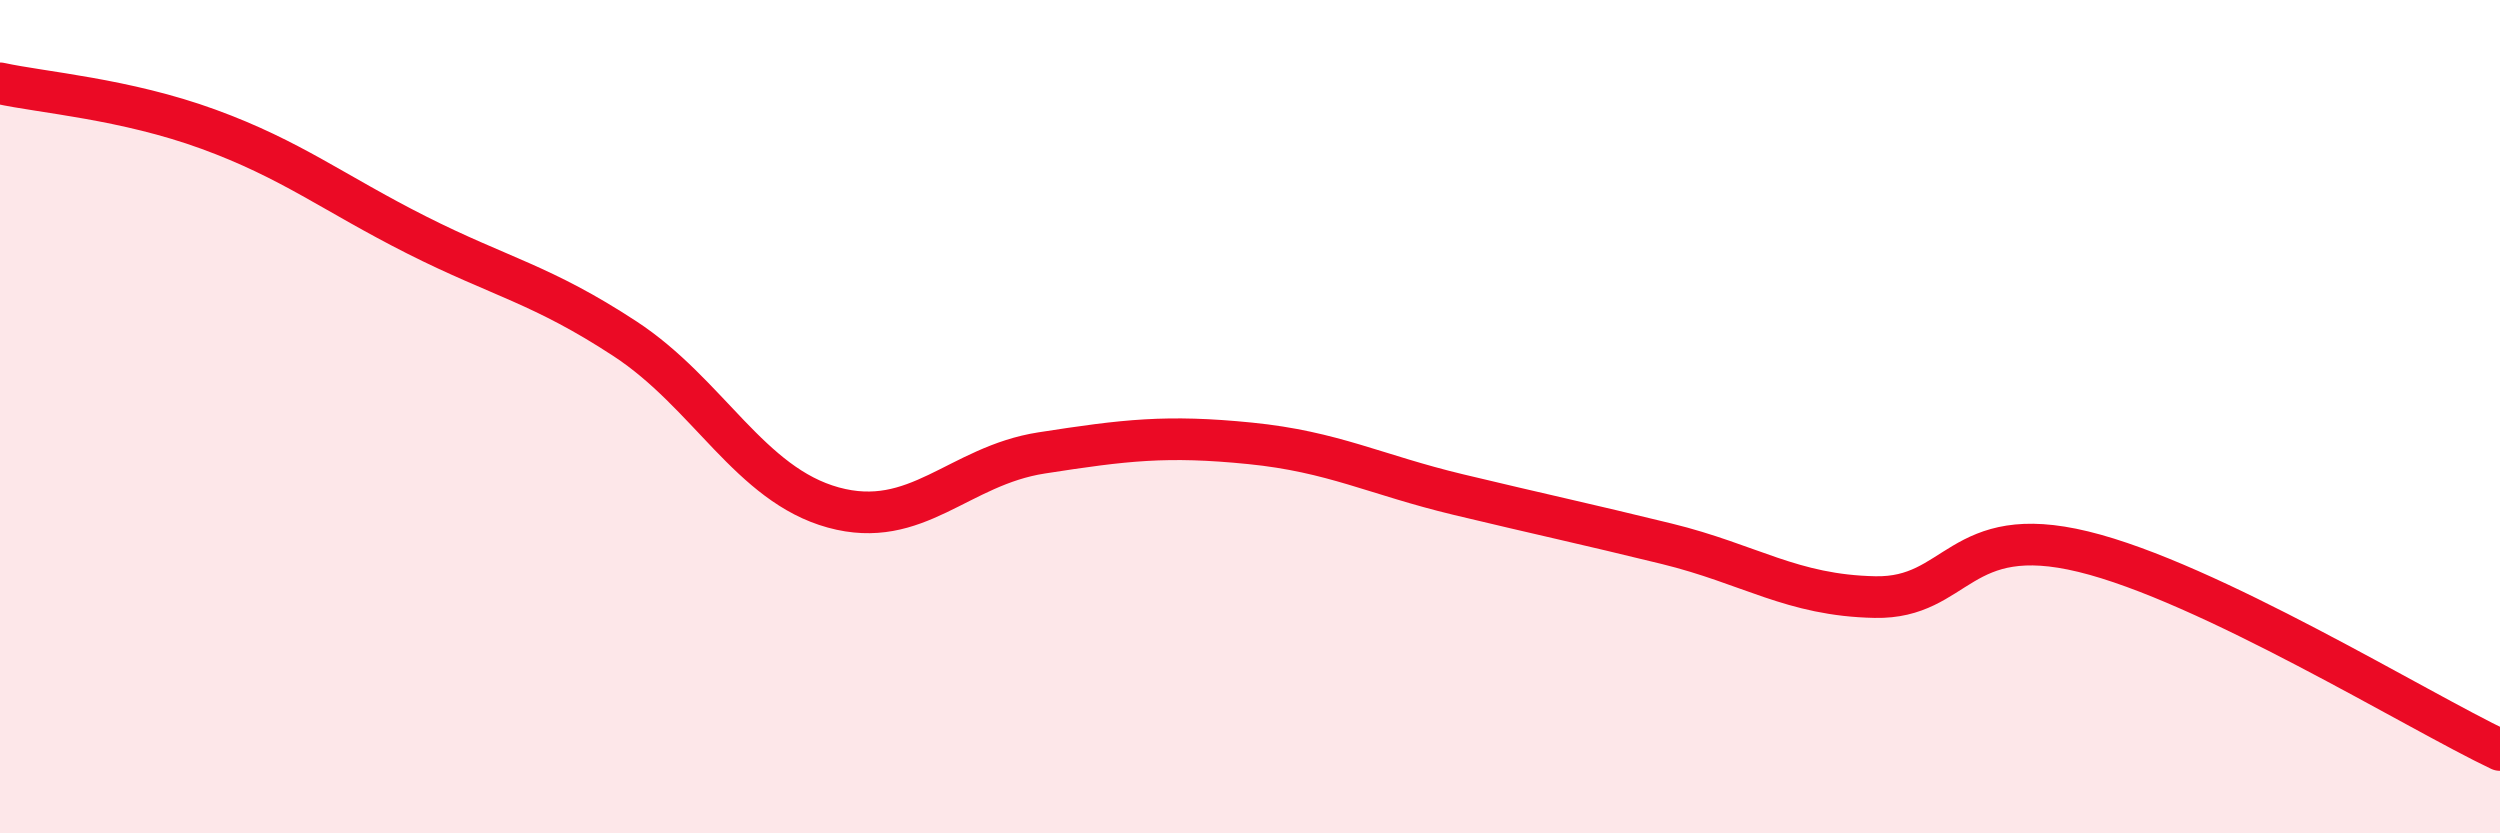
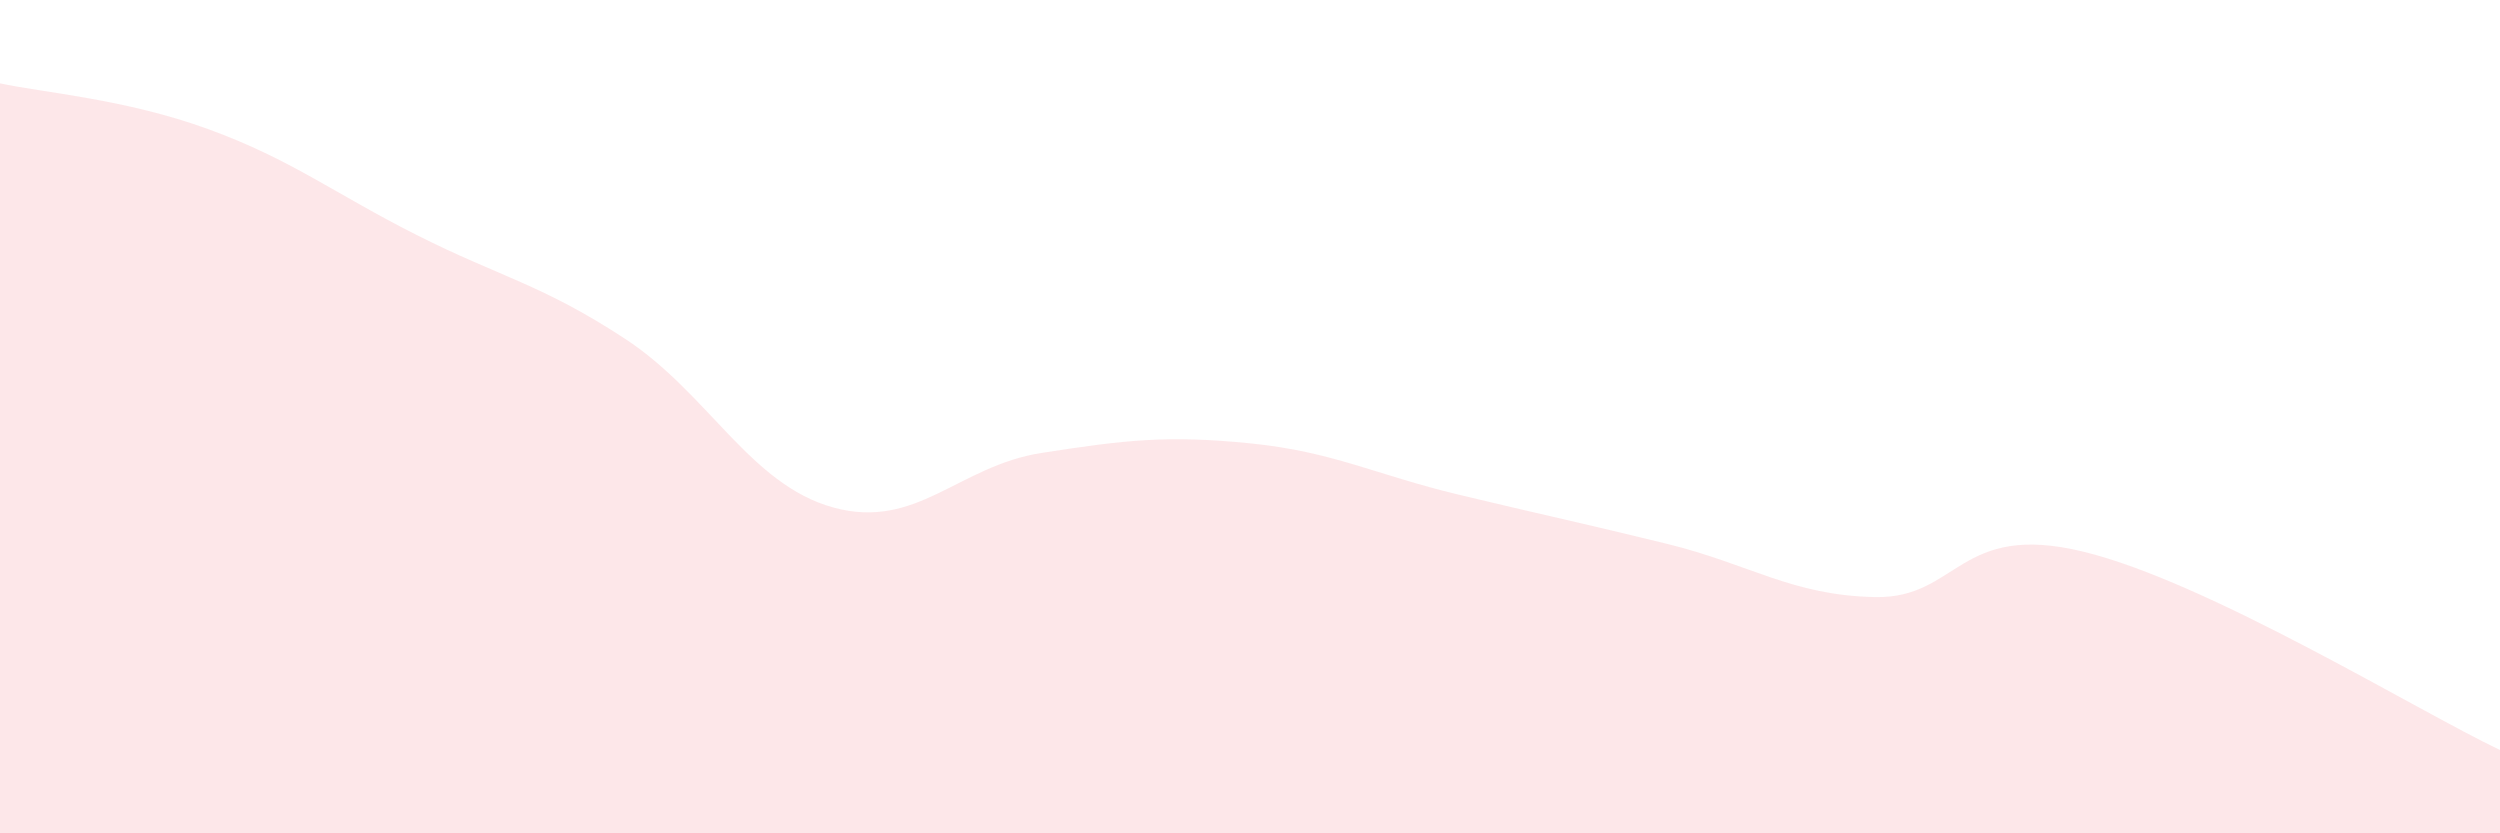
<svg xmlns="http://www.w3.org/2000/svg" width="60" height="20" viewBox="0 0 60 20">
  <path d="M 0,2 C 1,2.22 3,2.37 5,3.1 C 7,3.83 8,4.63 10,5.64 C 12,6.65 13,6.82 15,8.13 C 17,9.44 18,11.63 20,12.18 C 22,12.73 23,11.18 25,10.87 C 27,10.56 28,10.44 30,10.64 C 32,10.84 33,11.39 35,11.87 C 37,12.35 38,12.56 40,13.05 C 42,13.54 43,14.29 45,14.33 C 47,14.37 47,12.51 50,13.24 C 53,13.97 58,17.05 60,18L60 20L0 20Z" fill="#EB0A25" opacity="0.1" stroke-linecap="round" stroke-linejoin="round" />
-   <path d="M 0,2 C 1,2.22 3,2.37 5,3.1 C 7,3.83 8,4.63 10,5.64 C 12,6.65 13,6.82 15,8.13 C 17,9.44 18,11.63 20,12.18 C 22,12.73 23,11.18 25,10.87 C 27,10.56 28,10.44 30,10.64 C 32,10.84 33,11.39 35,11.87 C 37,12.35 38,12.56 40,13.05 C 42,13.54 43,14.29 45,14.33 C 47,14.37 47,12.51 50,13.24 C 53,13.97 58,17.05 60,18" stroke="#EB0A25" stroke-width="1" fill="none" stroke-linecap="round" stroke-linejoin="round" />
</svg>